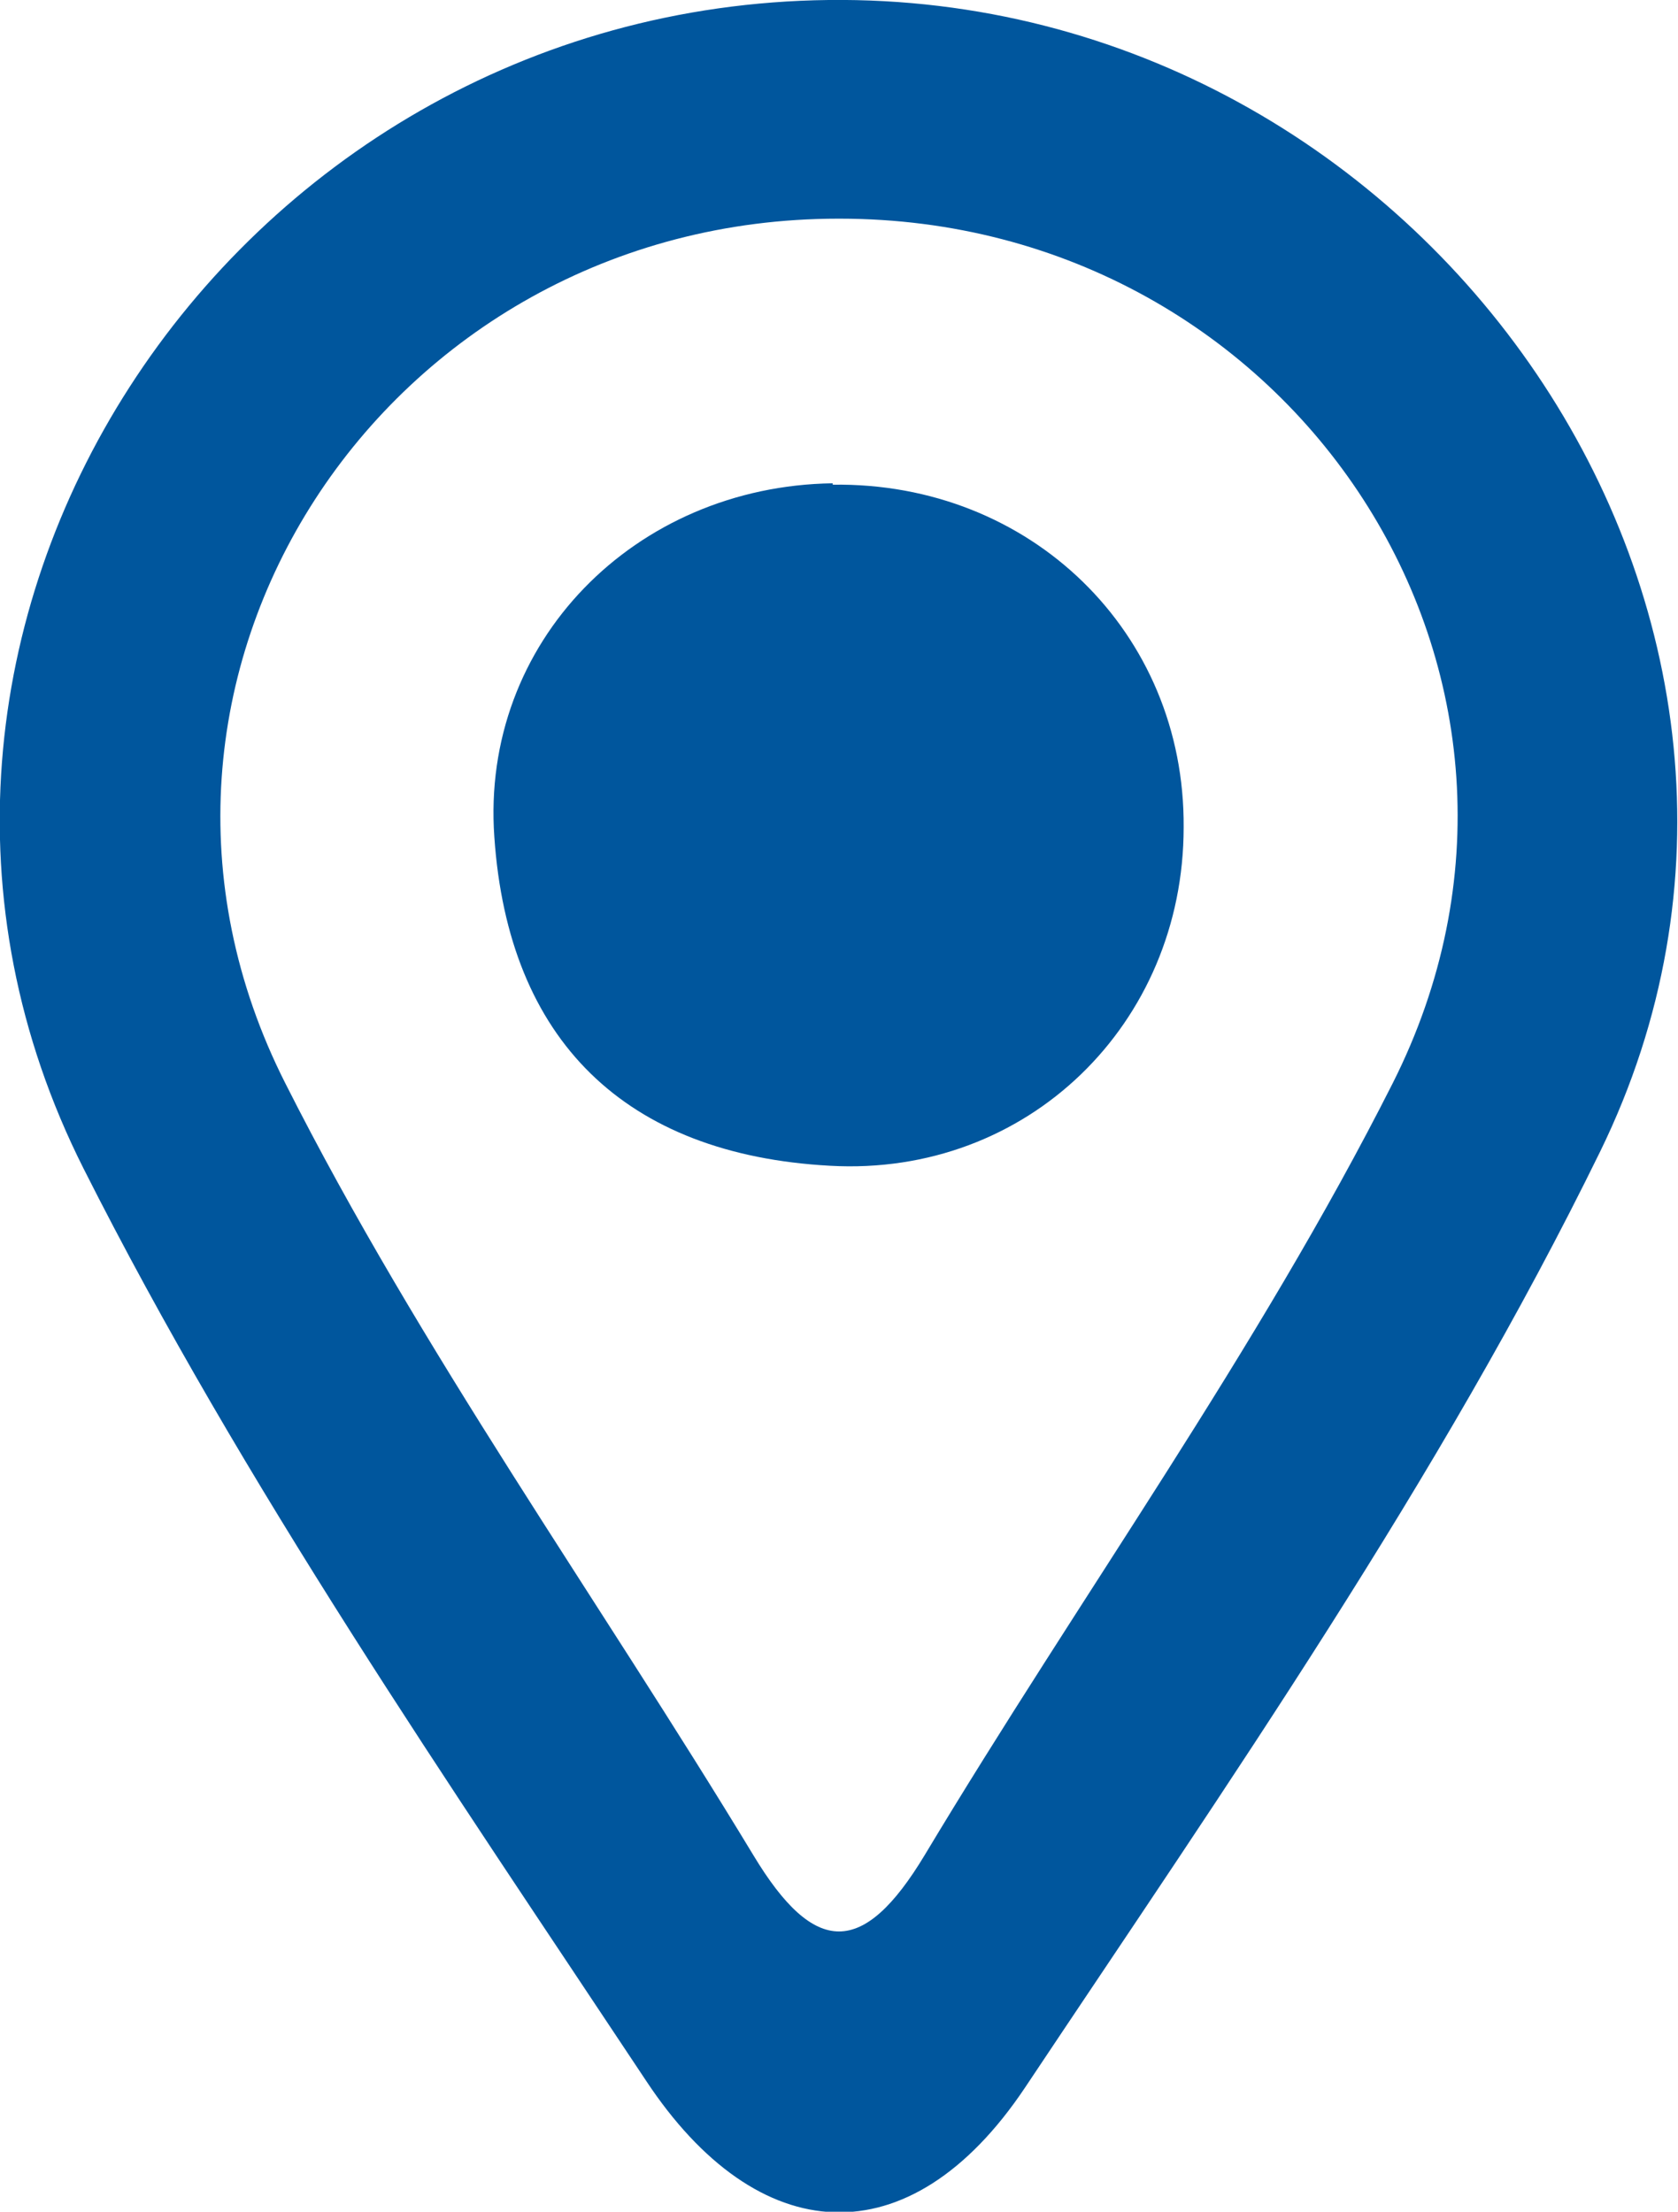
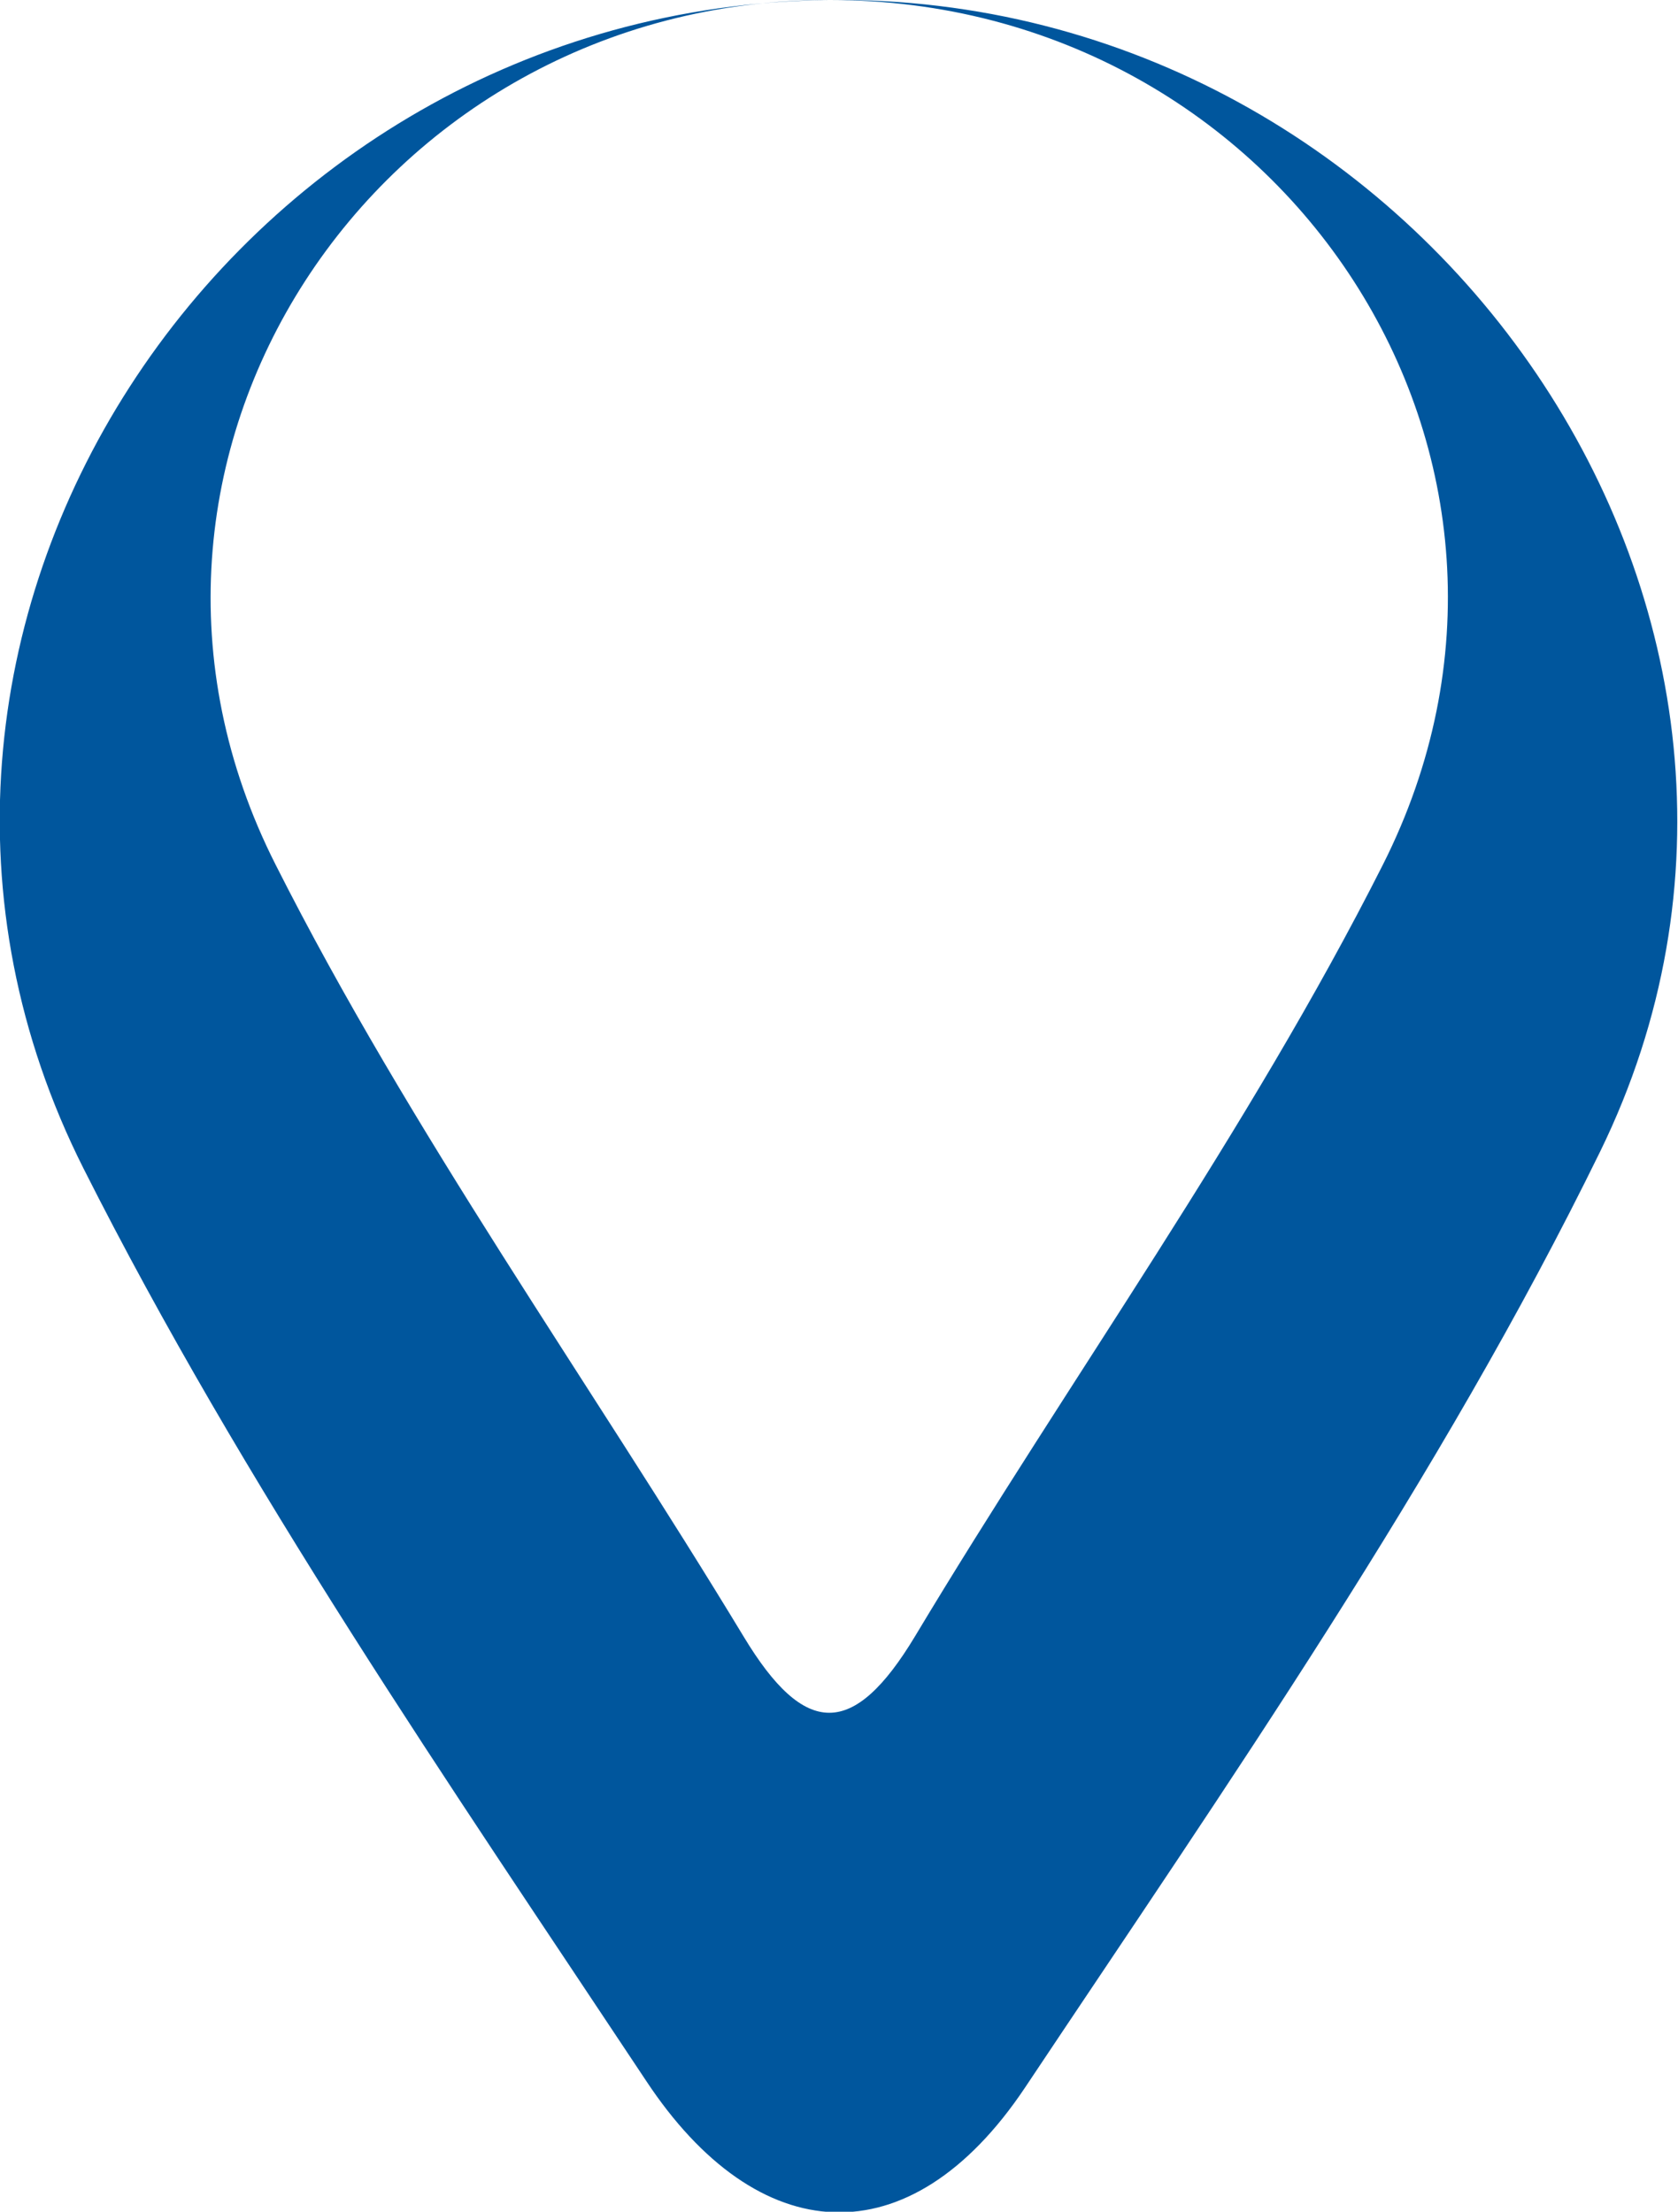
<svg xmlns="http://www.w3.org/2000/svg" viewBox="0 0 12.05 15.88">
  <defs>
    <style>.d{fill:#00569d;}</style>
  </defs>
  <g id="a" />
  <g id="b">
    <g id="c">
      <g>
-         <path class="d" d="M5.95,0c4.3-.05,7.41,4.45,5.54,8.27-1.15,2.35-2.67,4.53-4.13,6.72-.83,1.24-1.92,1.16-2.72-.05-1.42-2.14-2.89-4.27-4.04-6.55C-1.33,4.56,1.63,.05,5.95,0Zm.07,1.57c-3.26,0-5.44,3.31-3.97,6.21,.97,1.92,2.24,3.69,3.36,5.54,.44,.73,.79,.73,1.23,0,1.11-1.85,2.39-3.62,3.36-5.54,1.47-2.91-.71-6.21-3.97-6.21Z" />
-         <path class="d" d="M5.98,3.48c1.42-.02,2.53,1.06,2.52,2.46,0,1.41-1.12,2.51-2.54,2.43-1.47-.08-2.31-.9-2.41-2.36-.1-1.4,1.01-2.52,2.43-2.54Z" />
+         <path class="d" d="M5.95,0c4.3-.05,7.41,4.45,5.54,8.27-1.15,2.35-2.67,4.53-4.13,6.72-.83,1.24-1.92,1.16-2.72-.05-1.42-2.14-2.89-4.27-4.04-6.55C-1.33,4.56,1.63,.05,5.95,0Zc-3.26,0-5.44,3.31-3.97,6.21,.97,1.92,2.24,3.69,3.36,5.54,.44,.73,.79,.73,1.23,0,1.11-1.85,2.39-3.62,3.36-5.54,1.47-2.91-.71-6.21-3.97-6.21Z" />
      </g>
    </g>
  </g>
</svg>